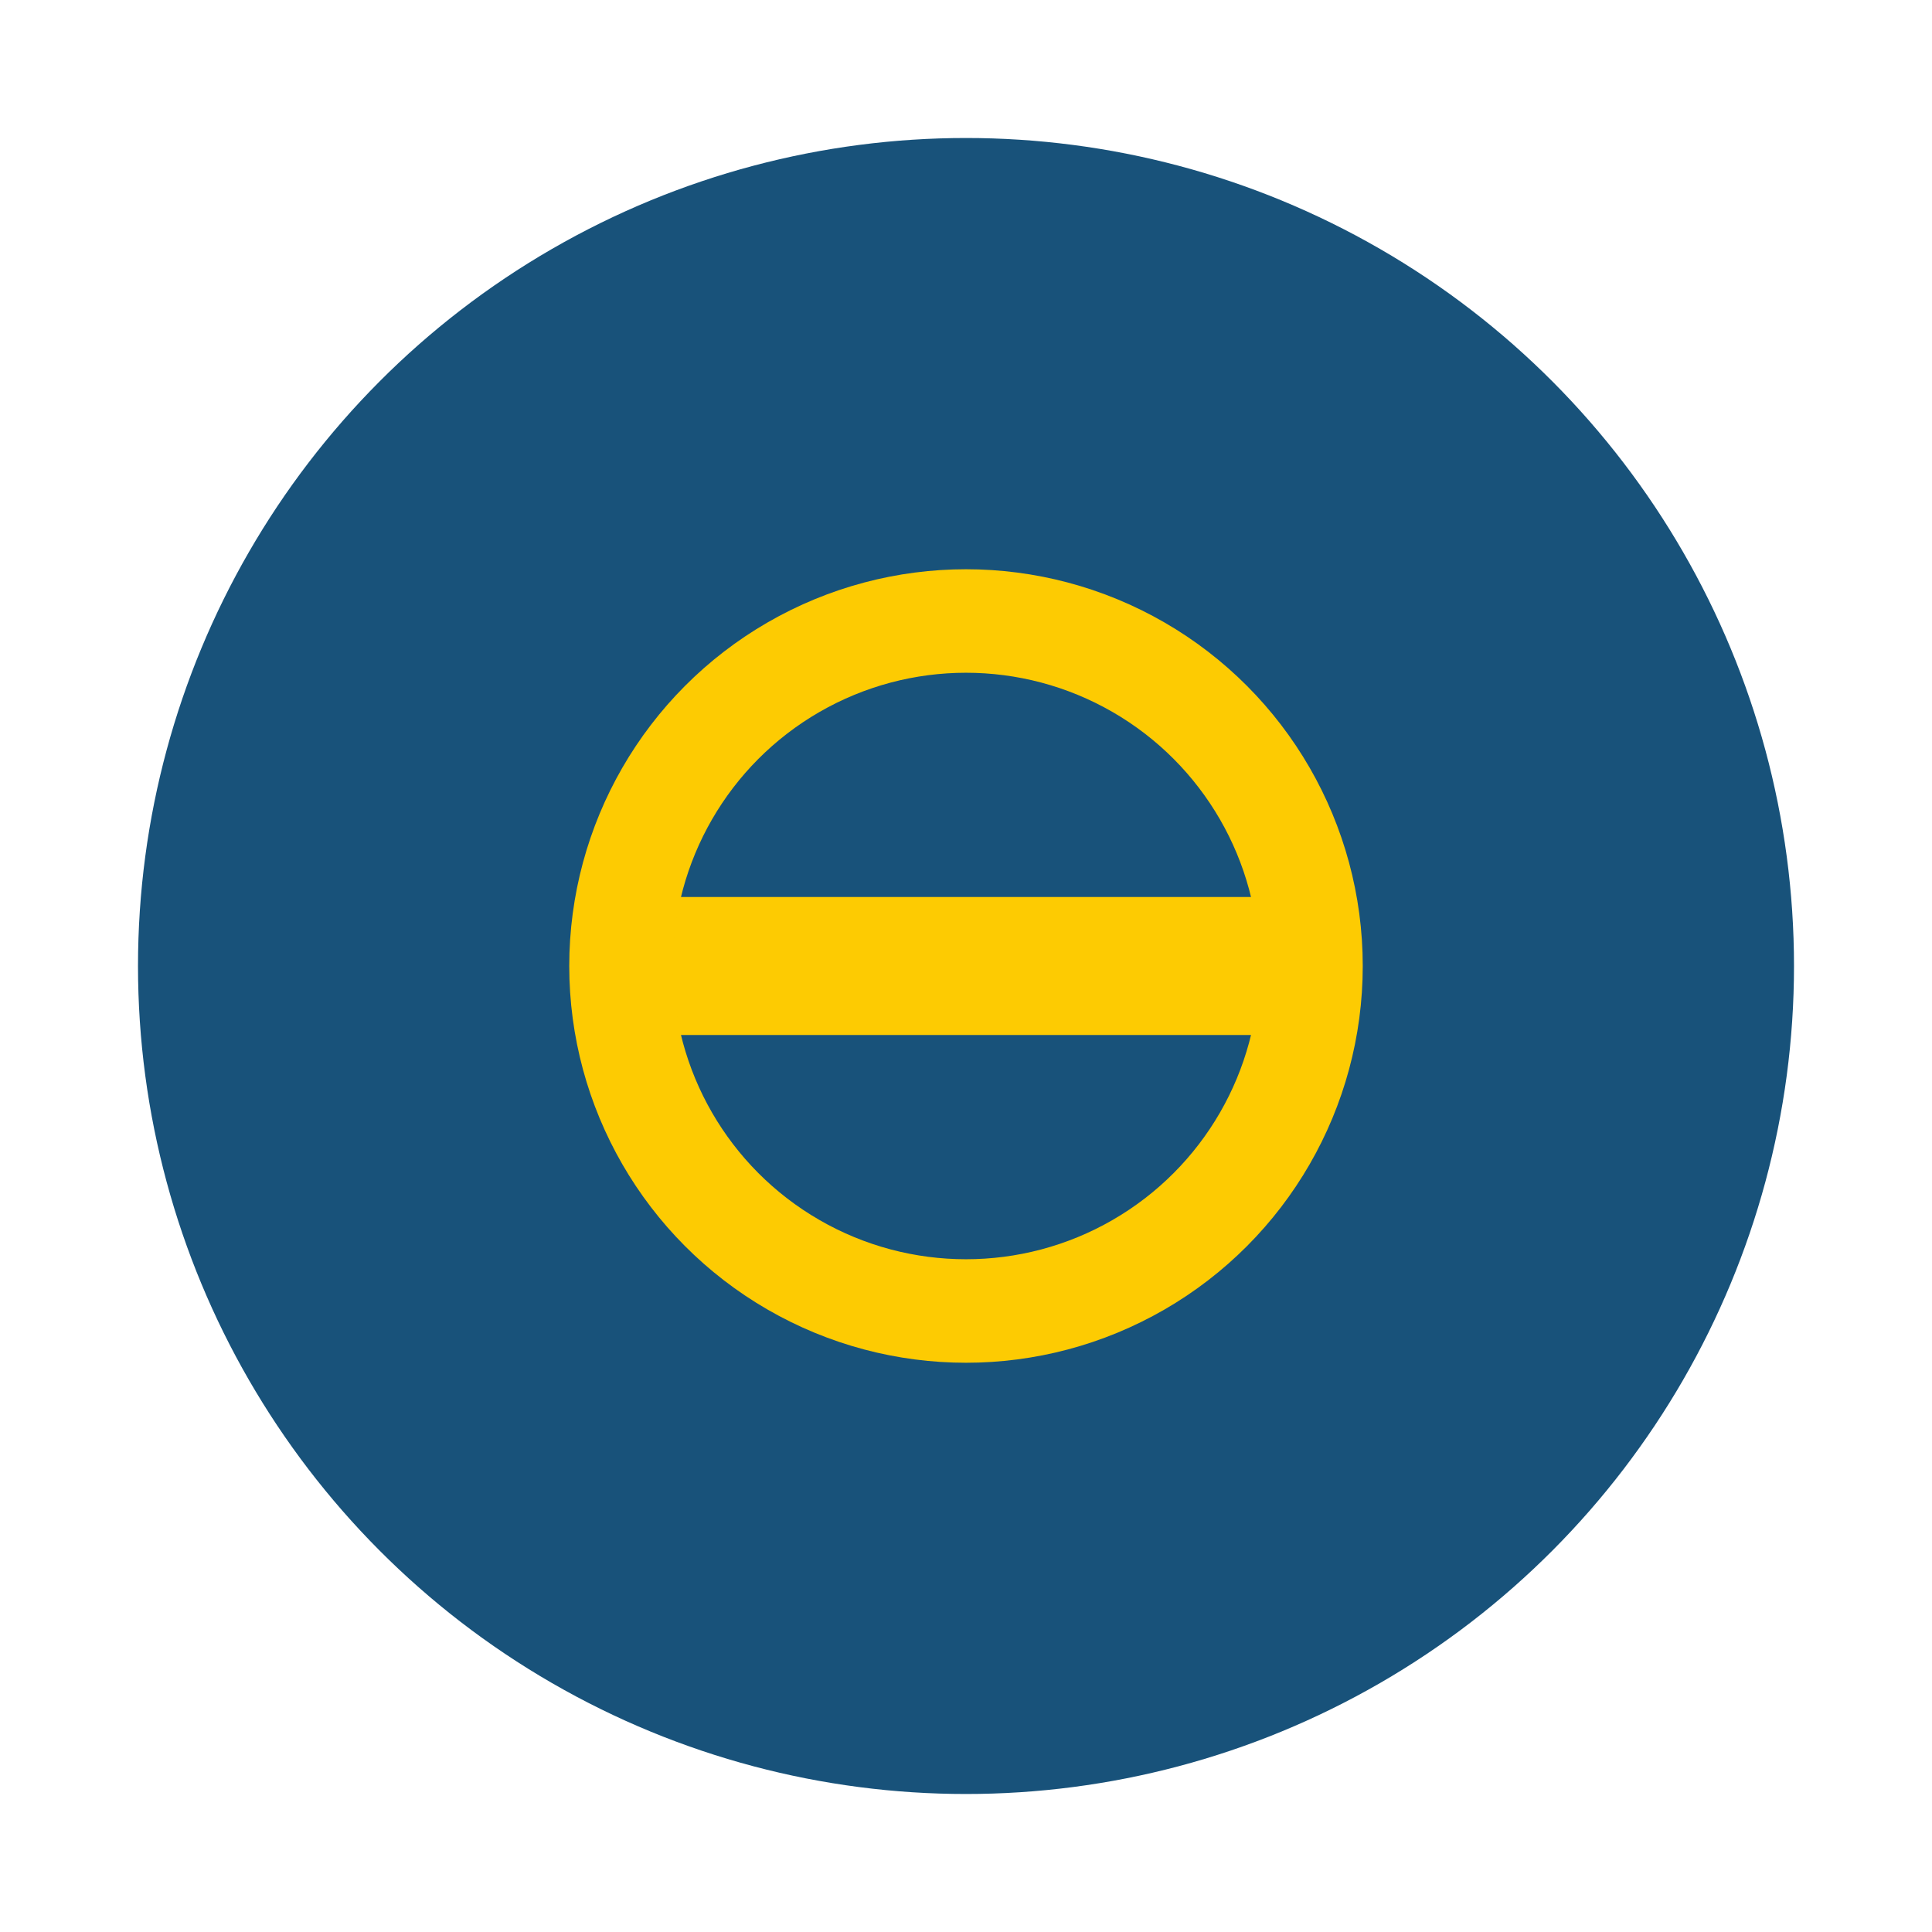
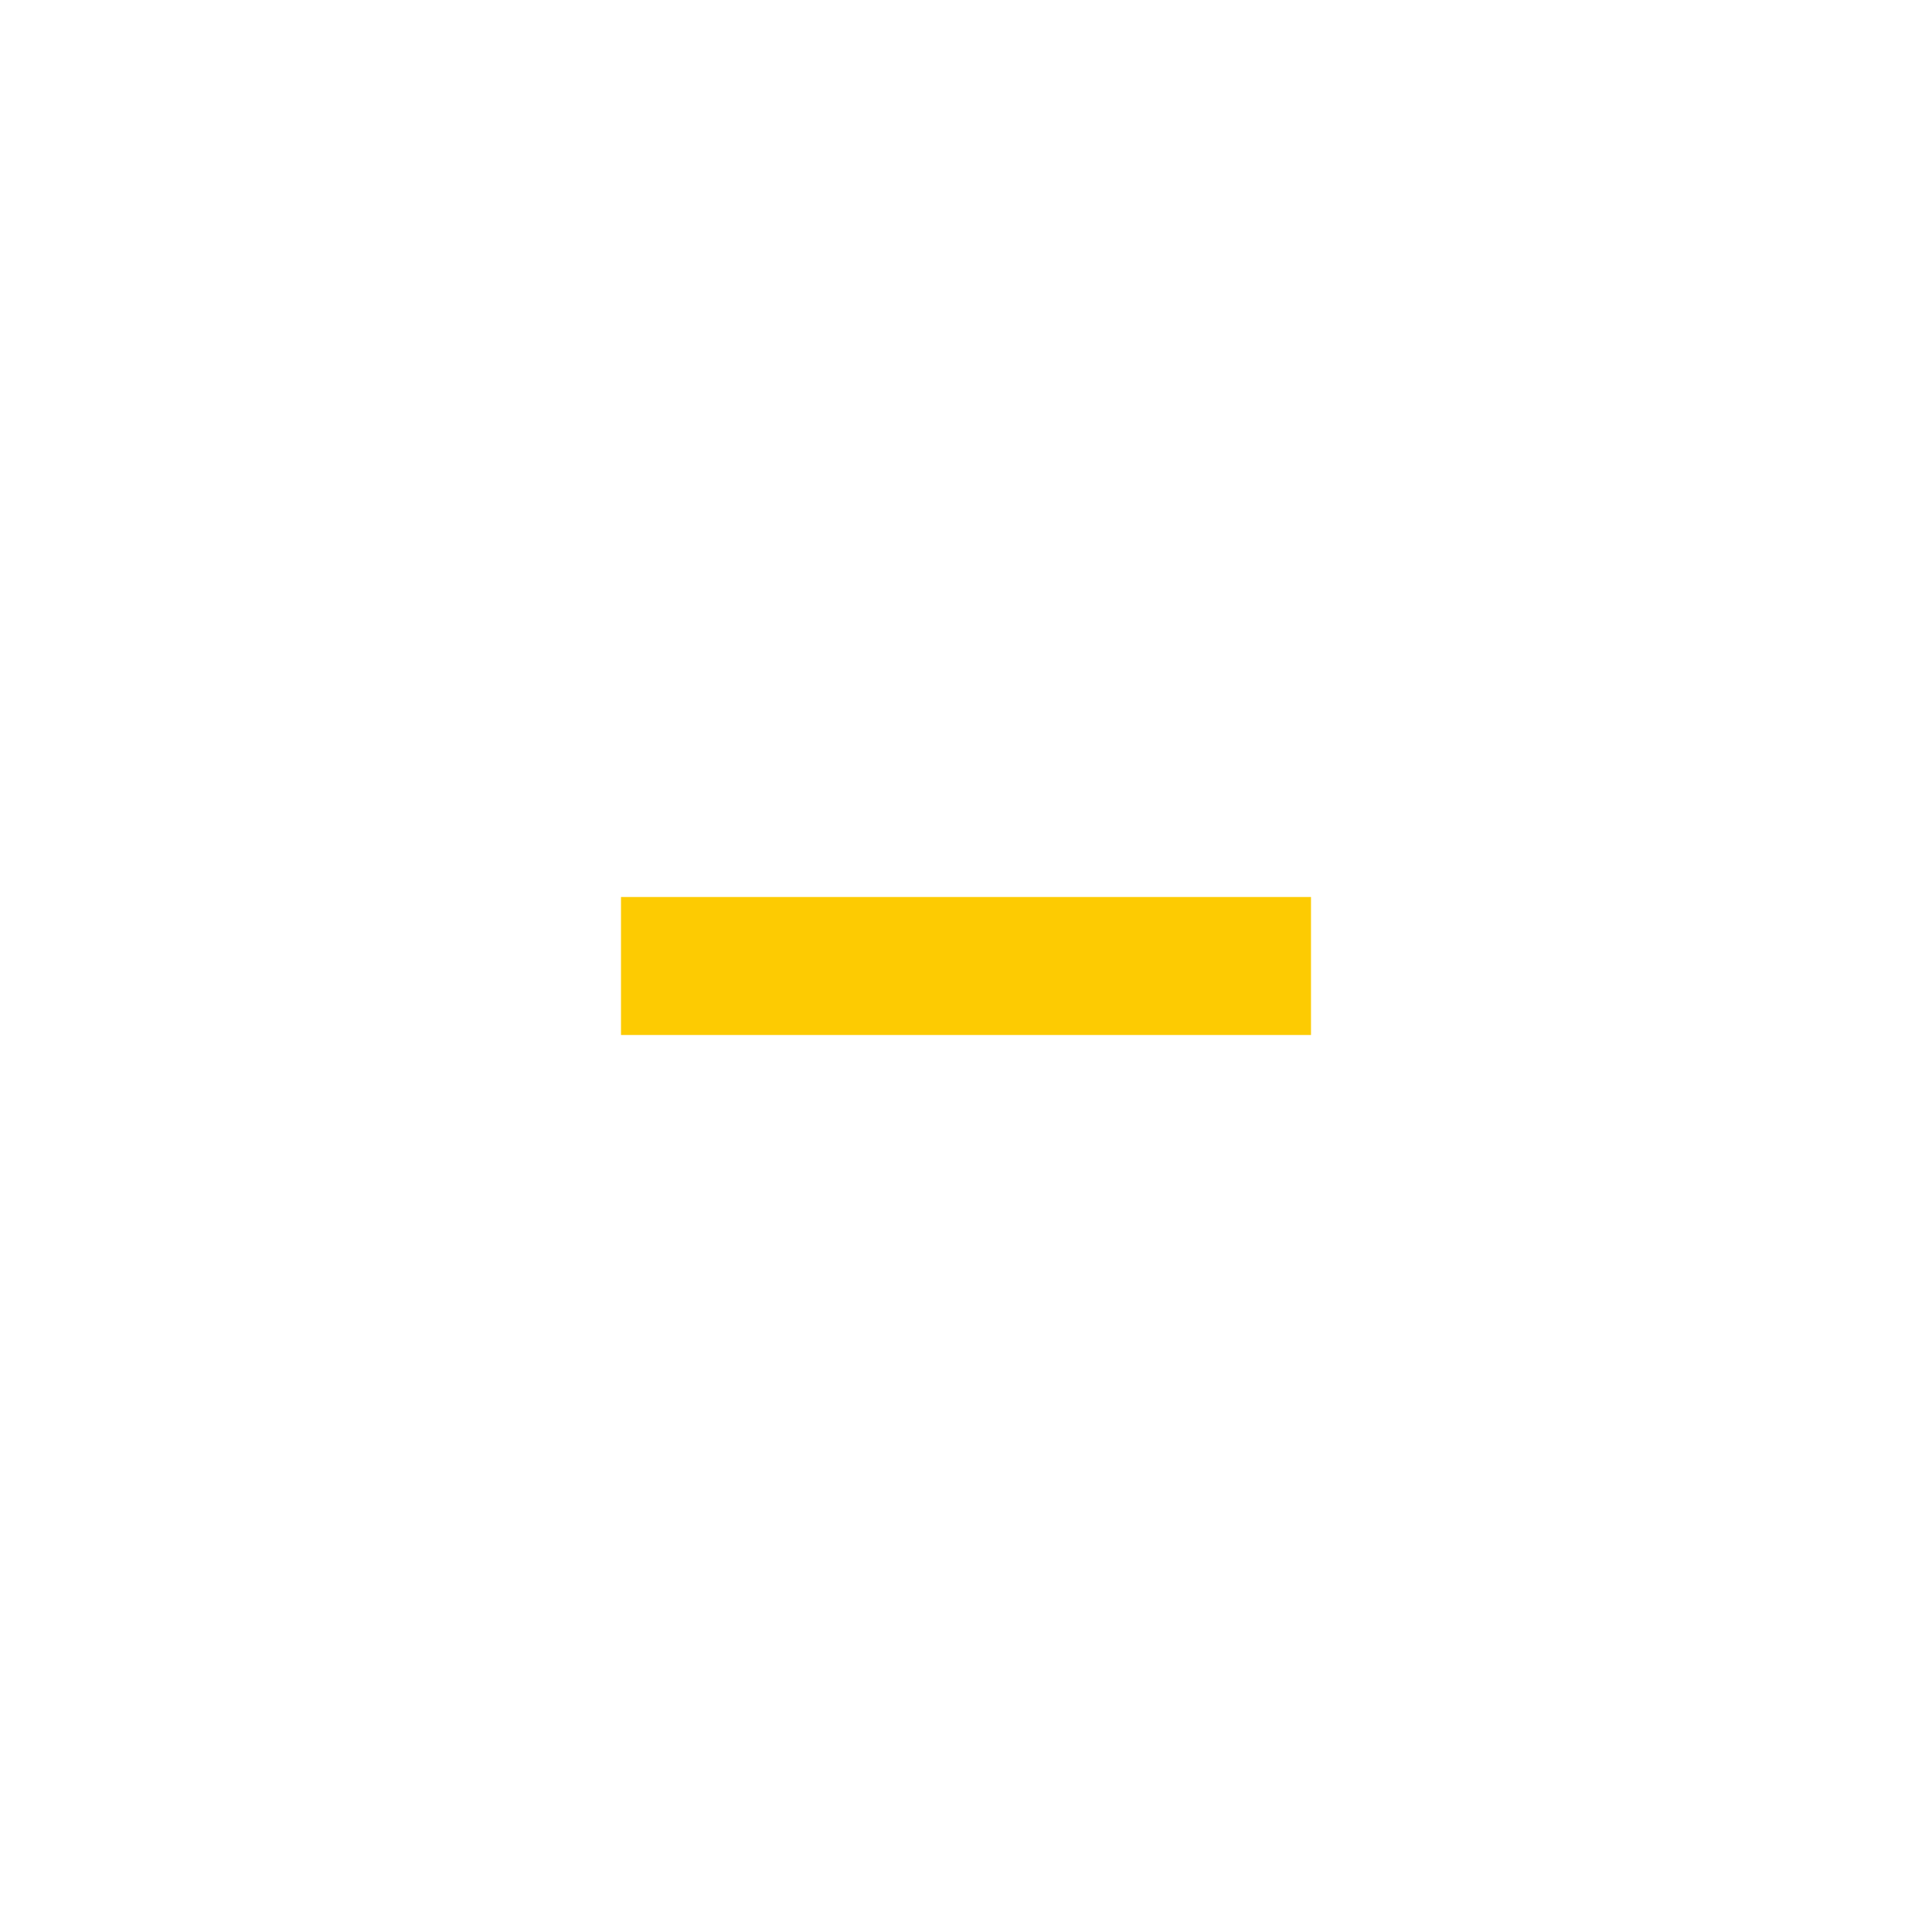
<svg xmlns="http://www.w3.org/2000/svg" viewBox="0 0 28 28" width="28" height="28">
-   <circle cx="14" cy="14" r="12" fill="#18527A" />
  <path d="M9 13h10v2H9z" fill="#FDCB02" />
-   <circle cx="14" cy="14" r="5" fill="none" stroke="#FDCB02" stroke-width="1.5" />
</svg>